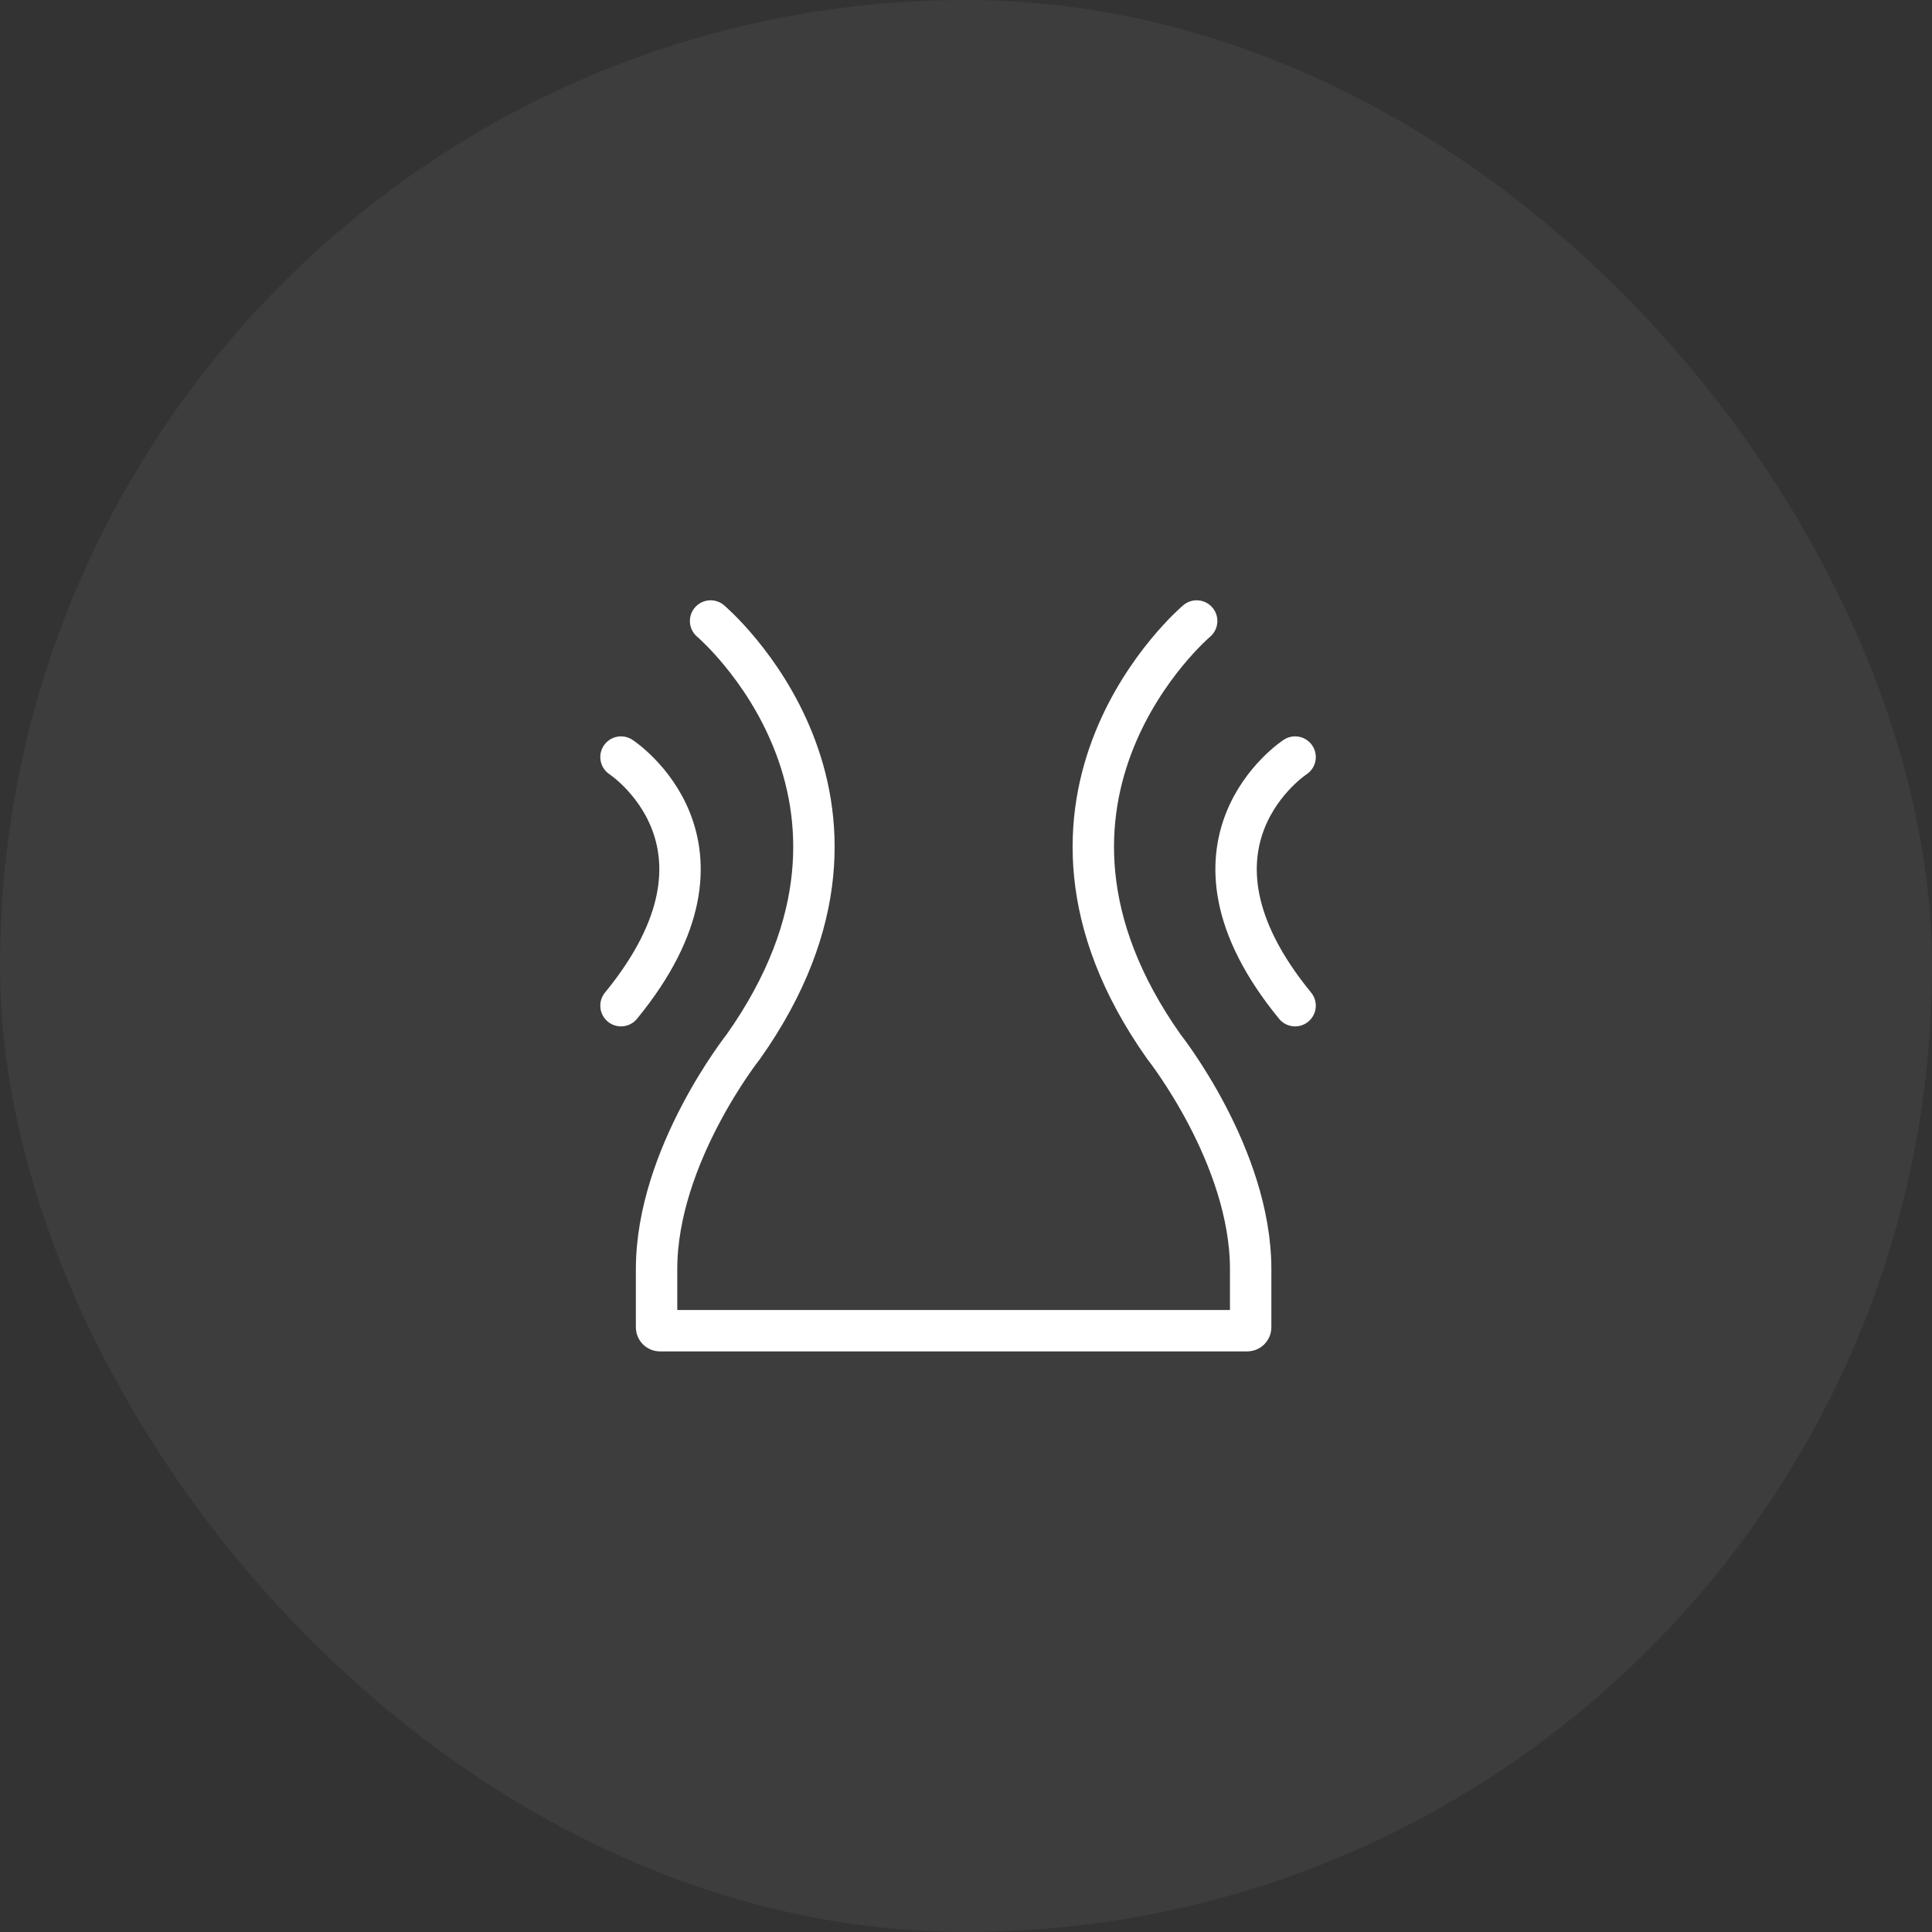
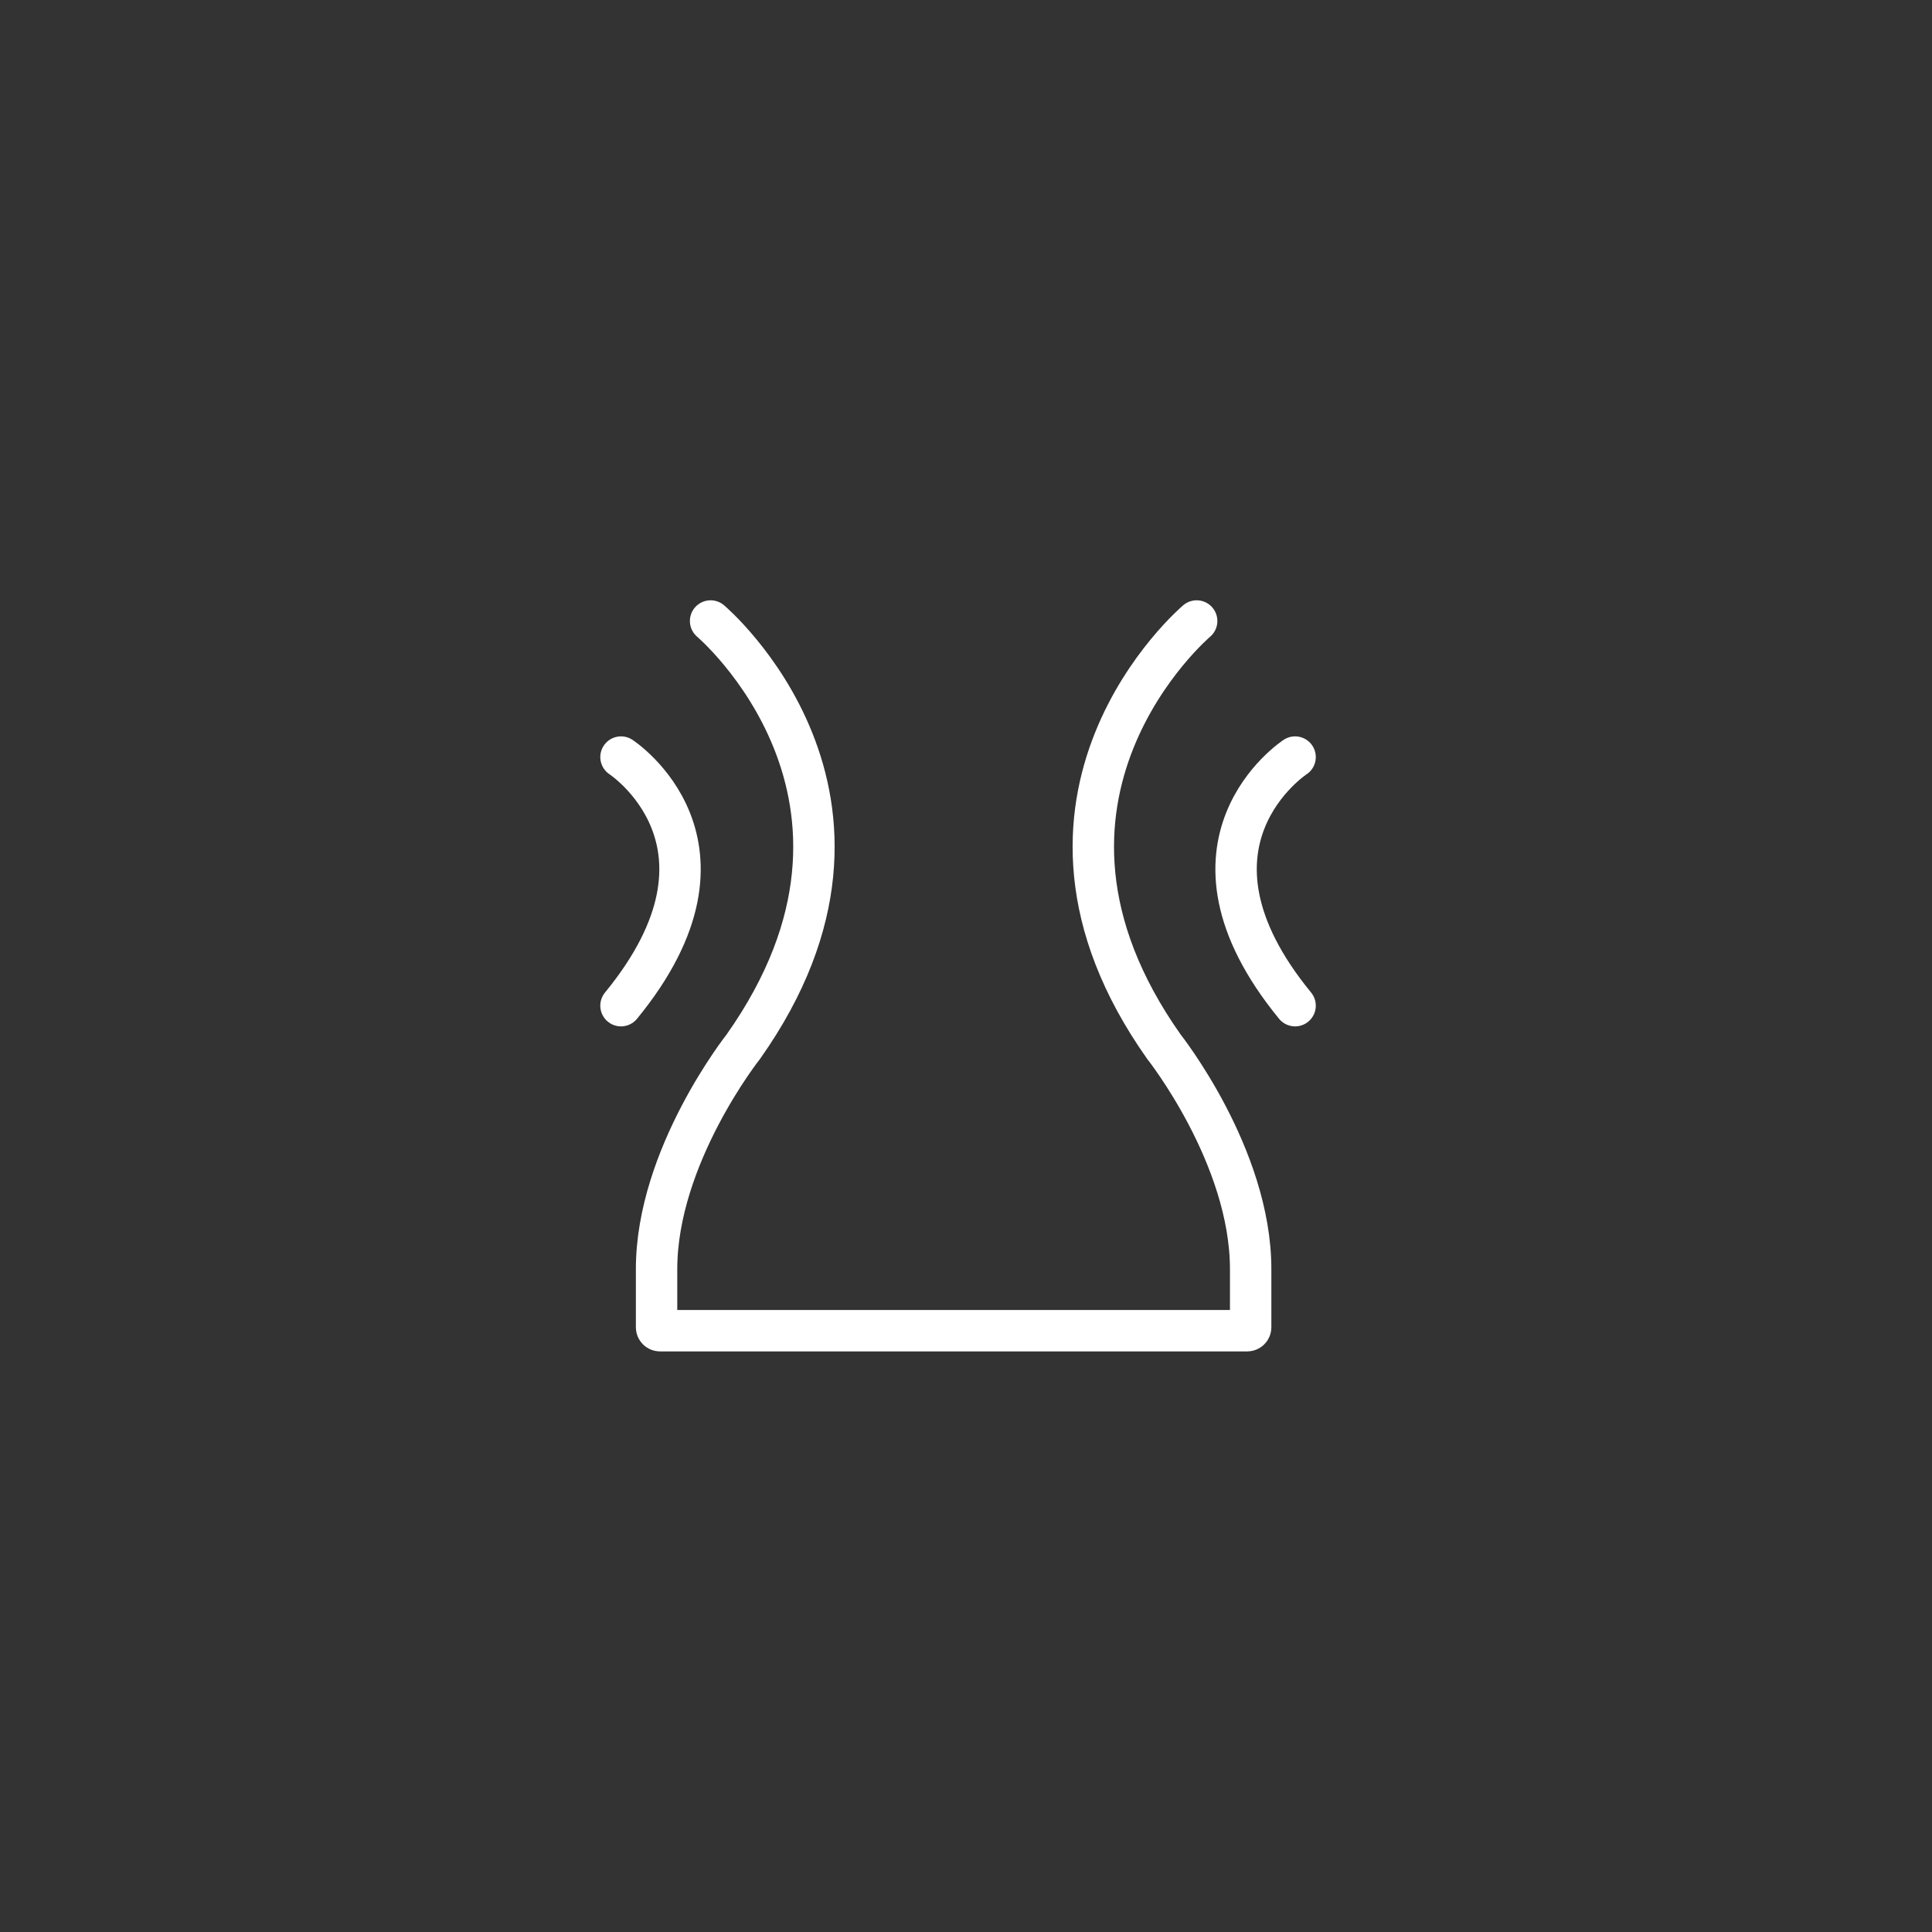
<svg xmlns="http://www.w3.org/2000/svg" width="56px" height="56px" viewBox="0 0 56 56" version="1.1">
  <rect x="0" y="0" width="56" height="56" fill="#333333" stroke="none" />
  <title>card / home / icon / beauty_shape</title>
  <g id="card-/-home-/-icon-/-beauty_shape" stroke="none" stroke-width="1" fill="none" fill-rule="evenodd">
-     <rect id="矩形" fill="#FFFFFF" opacity="0.05" x="0" y="0" width="56" height="56" rx="28" />
    <g id="编组-18" transform="translate(18, 18)" stroke="#FFFFFF" stroke-linecap="round" stroke-width="1.2">
      <g id="编组">
        <path d="M16.686,0 C16.686,0 10.634,5.112 15.734,12.336 C15.734,12.336 18.251,15.508 18.251,18.786 L18.251,20.471 C18.251,20.527 18.206,20.571 18.151,20.571 L9.64,20.571 L9.64,20.571 L1.131,20.571 C1.076,20.571 1.031,20.527 1.031,20.471 L1.031,18.786 L1.031,18.786 C1.031,15.508 3.548,12.336 3.548,12.336 C8.649,5.112 2.597,0 2.597,0" id="Stroke-1" />
        <path d="M0,3.944 C0,3.944 3.849,6.454 0,11.15" id="Stroke-3" />
        <path d="M17.829,3.944 C17.829,3.944 21.678,6.454 17.829,11.15" id="Stroke-3备份" transform="translate(18.684, 7.547) scale(-1, 1) translate(-18.684, -7.547) " />
      </g>
    </g>
  </g>
</svg>